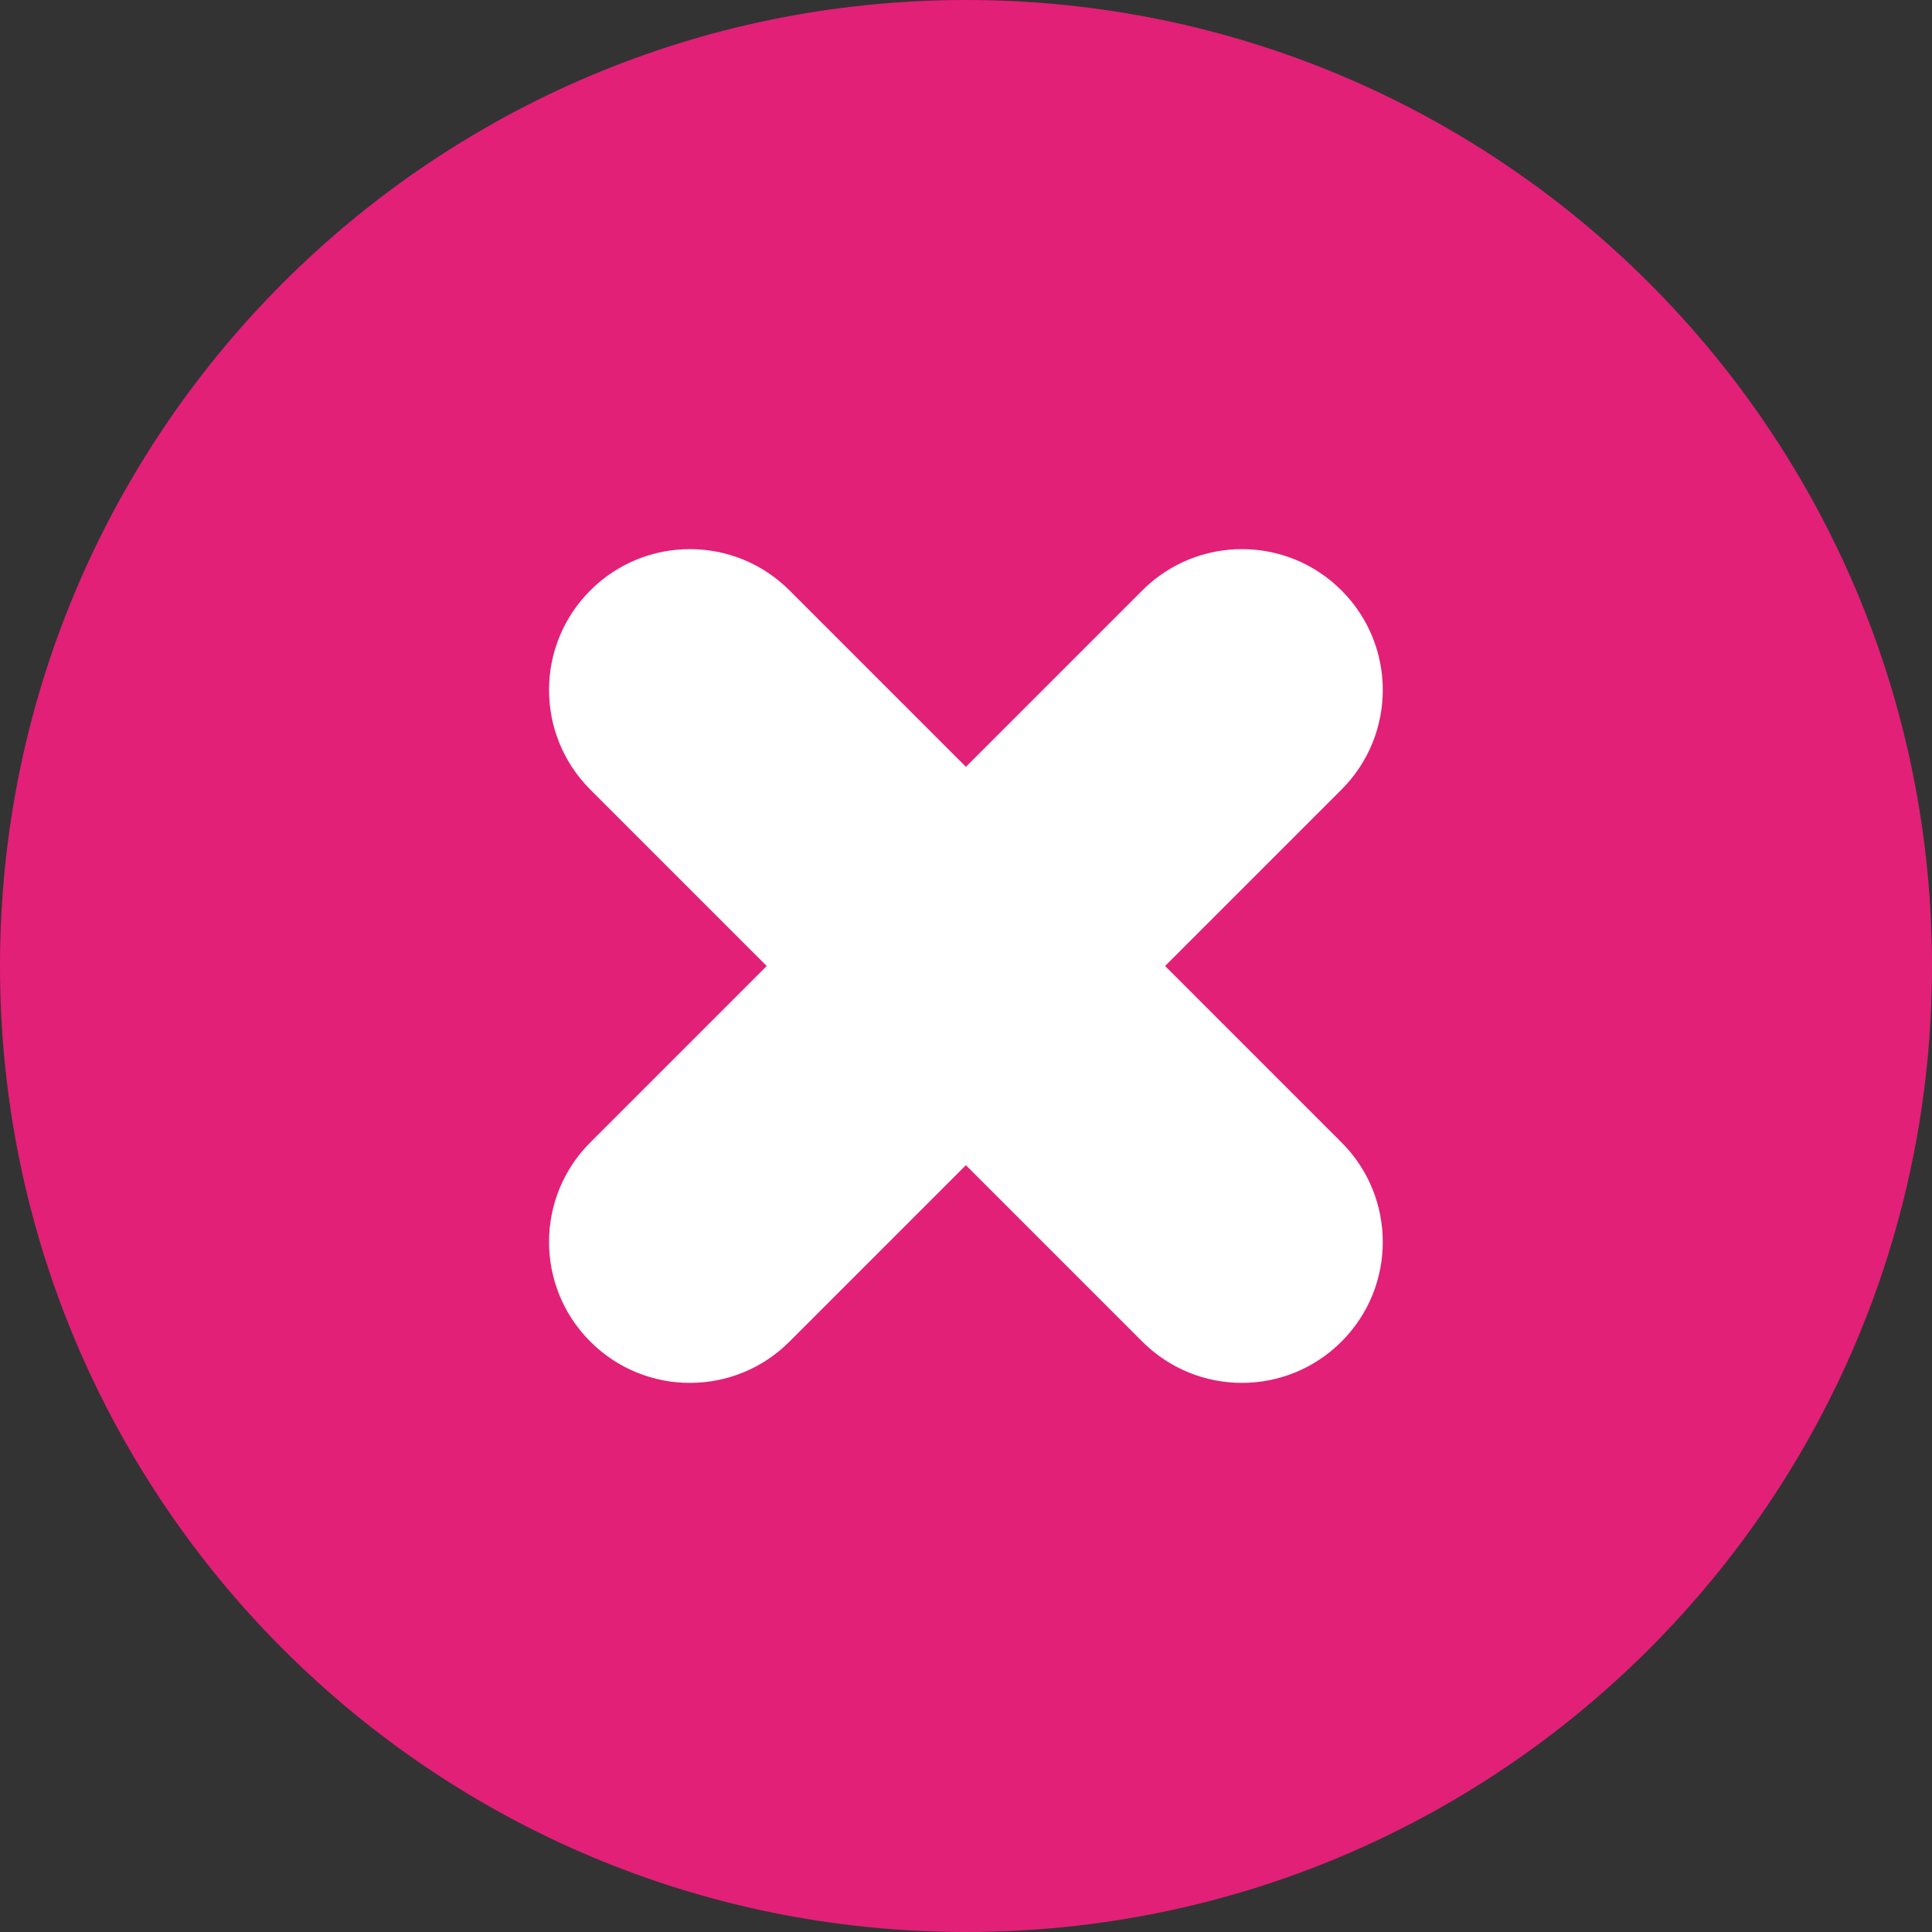
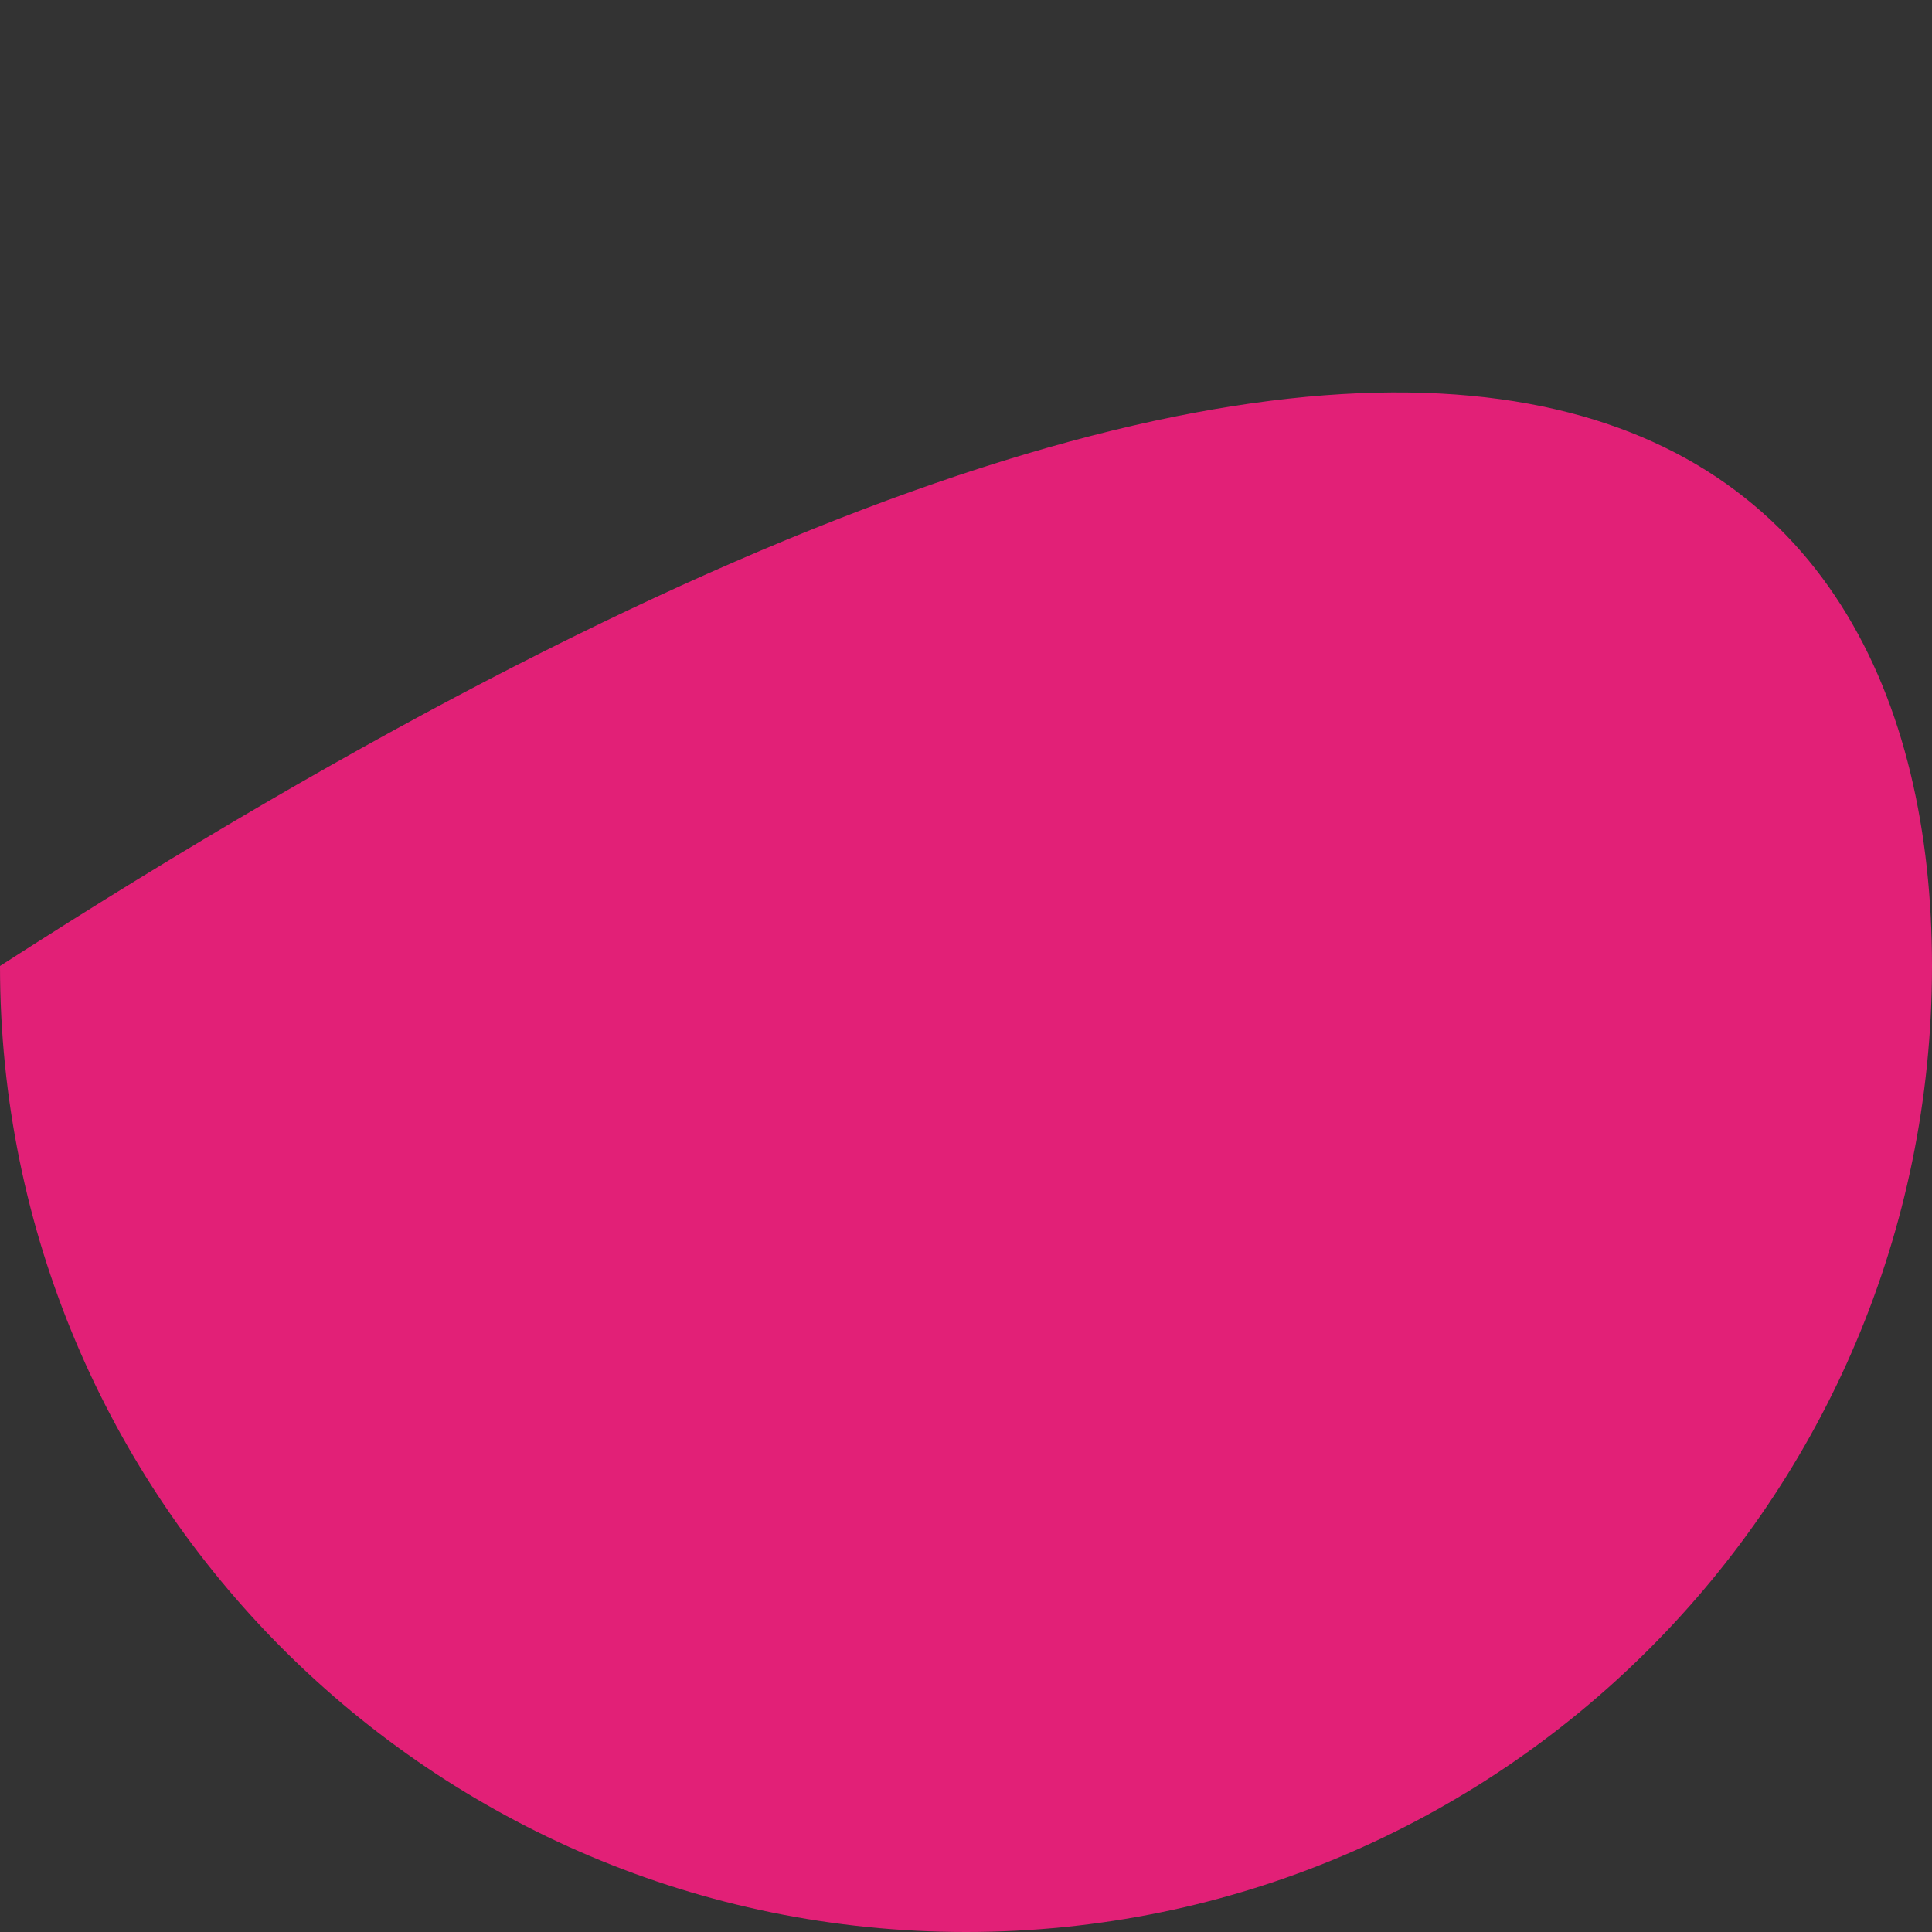
<svg xmlns="http://www.w3.org/2000/svg" width="20" height="20" viewBox="0 0 20 20" fill="none">
  <rect x="0" y="0" width="20" height="20" fill="#333333" stroke="none" />
-   <path d="M20 10C20 15.523 15.523 20 10 20C4.477 20 0 15.523 0 10C0 4.477 4.477 0 10 0C15.523 0 20 4.477 20 10Z" fill="#E22077" />
-   <path fill-rule="evenodd" clip-rule="evenodd" d="M6.111 6.112C6.68 5.542 7.604 5.542 8.173 6.112L13.887 11.826C14.457 12.395 14.457 13.319 13.887 13.888C13.318 14.458 12.395 14.458 11.825 13.888L6.111 8.174C5.541 7.604 5.541 6.681 6.111 6.112Z" fill="white" />
-   <path fill-rule="evenodd" clip-rule="evenodd" d="M13.887 6.112C14.457 6.681 14.457 7.604 13.887 8.174L8.173 13.888C7.604 14.458 6.68 14.458 6.111 13.888C5.541 13.319 5.541 12.395 6.111 11.826L11.825 6.112C12.395 5.542 13.318 5.542 13.887 6.112Z" fill="white" />
+   <path d="M20 10C20 15.523 15.523 20 10 20C4.477 20 0 15.523 0 10C15.523 0 20 4.477 20 10Z" fill="#E22077" />
</svg>